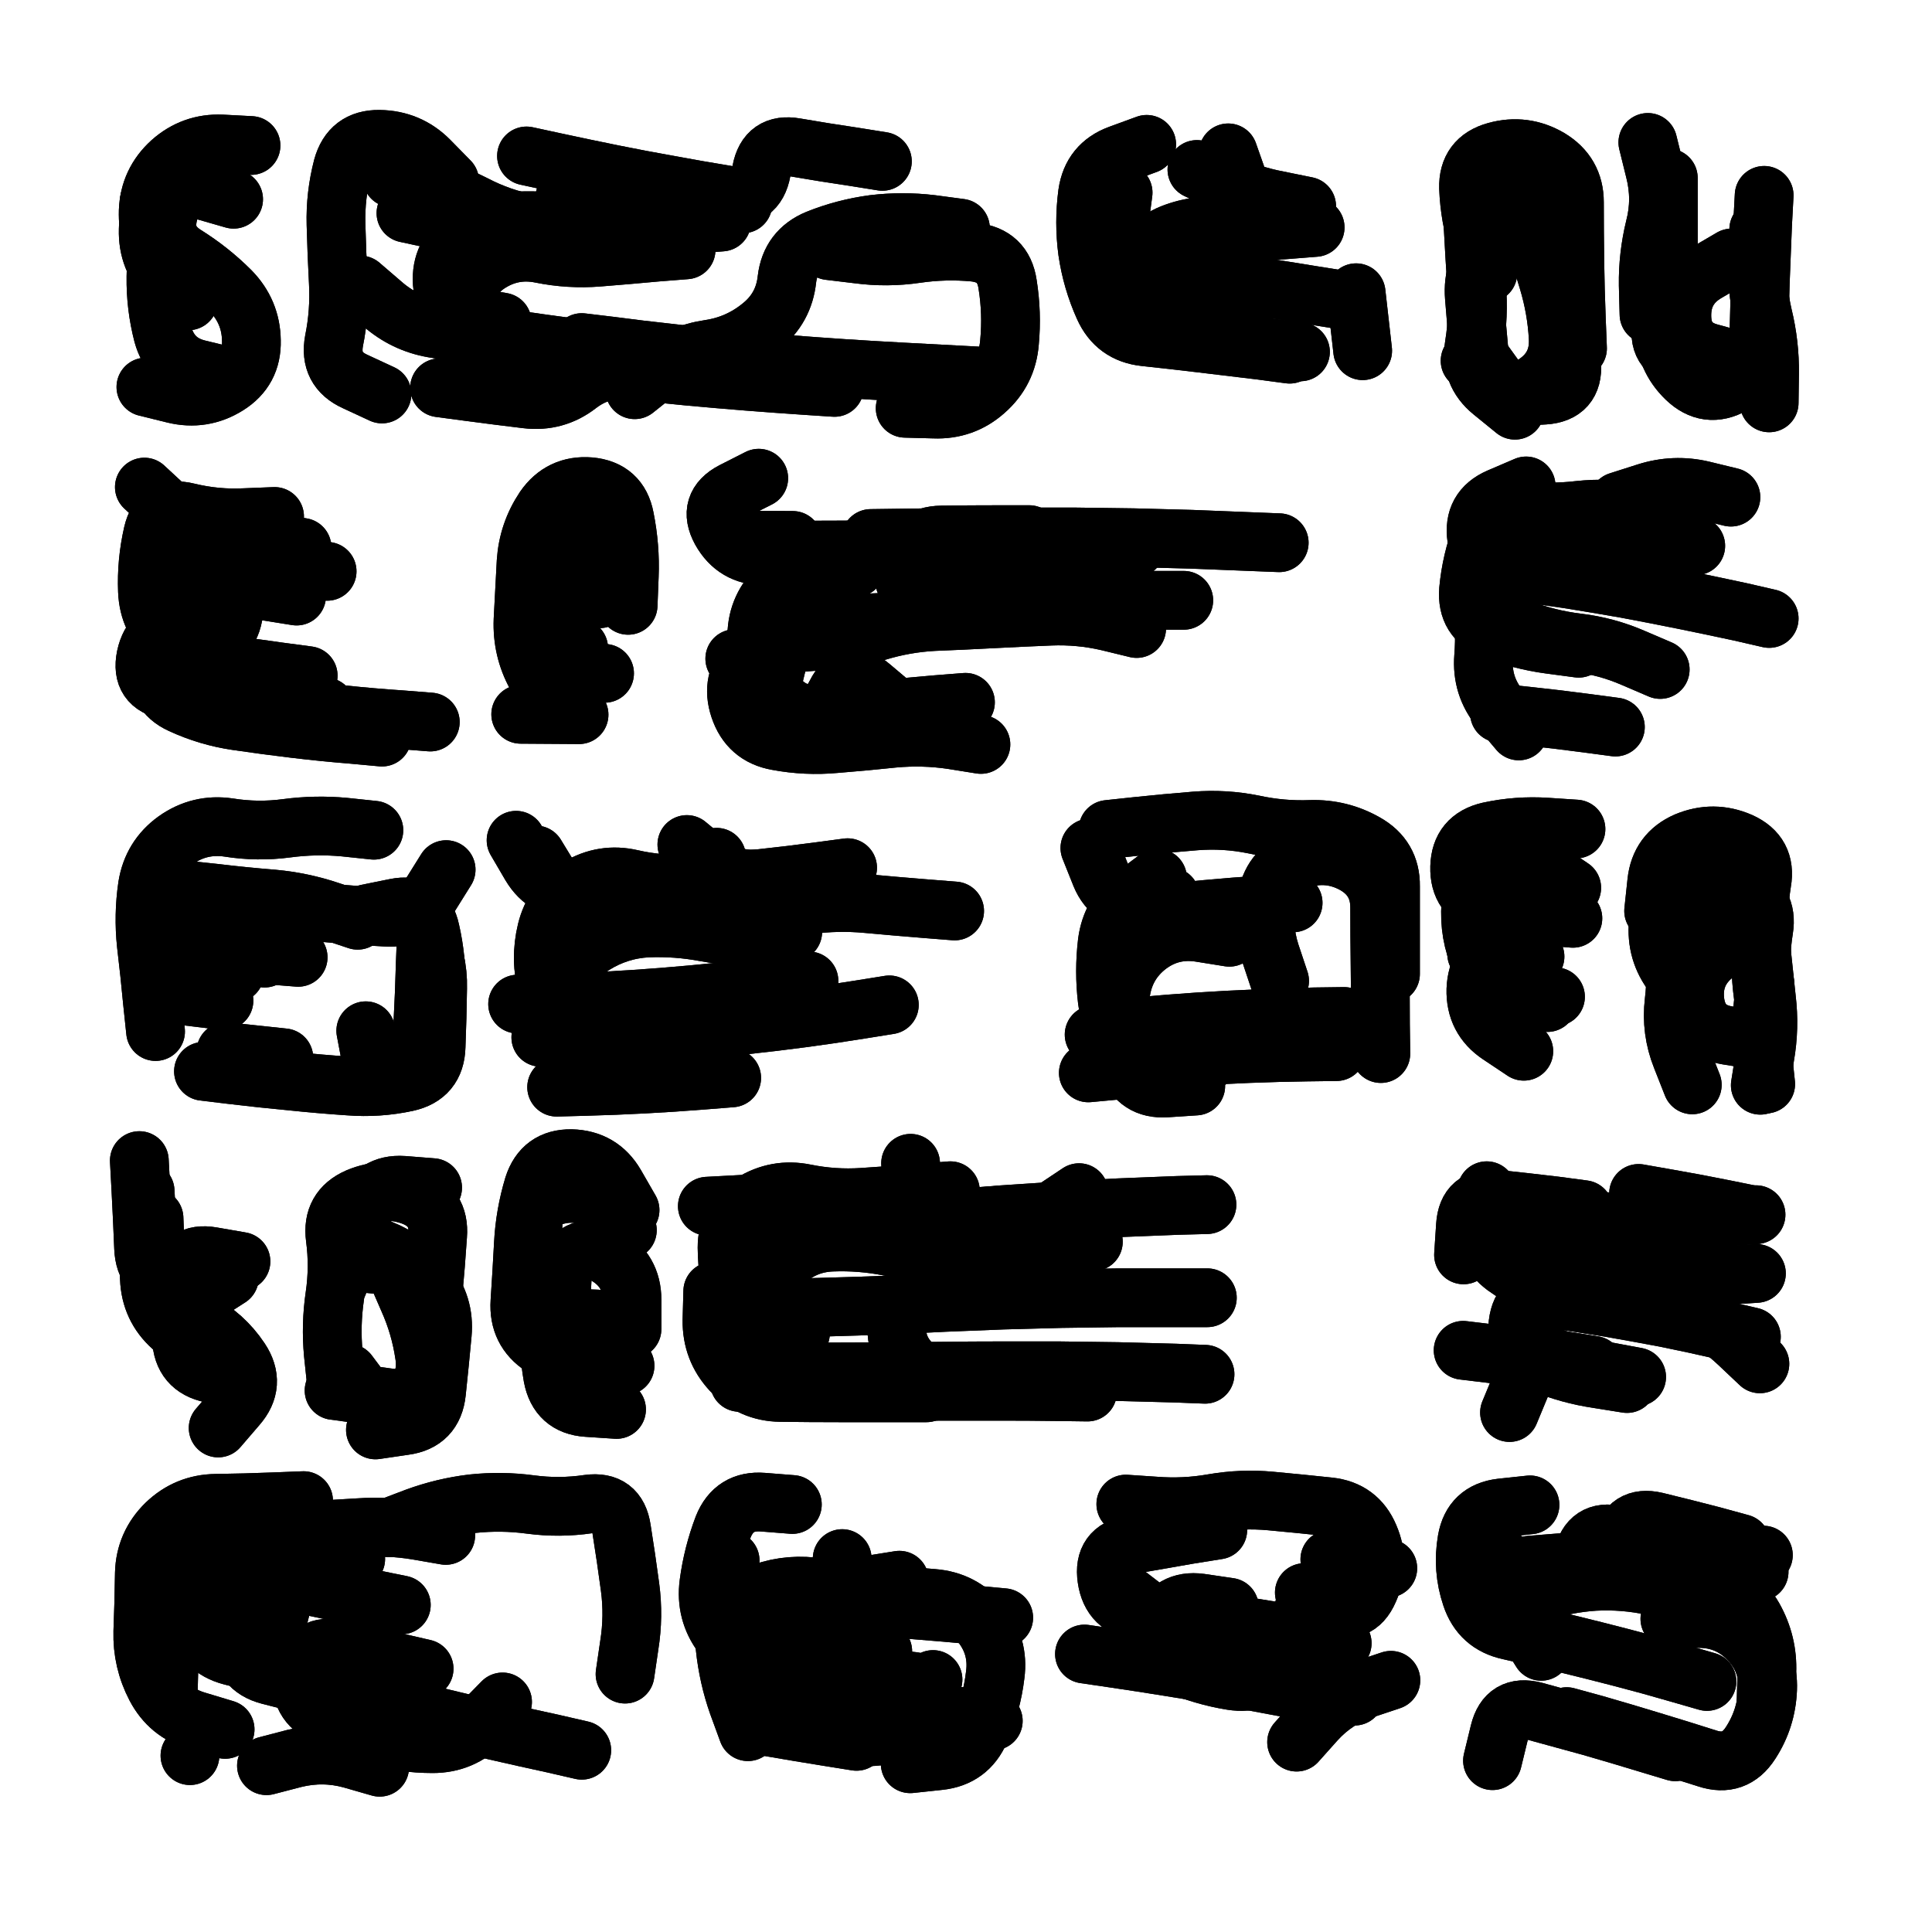
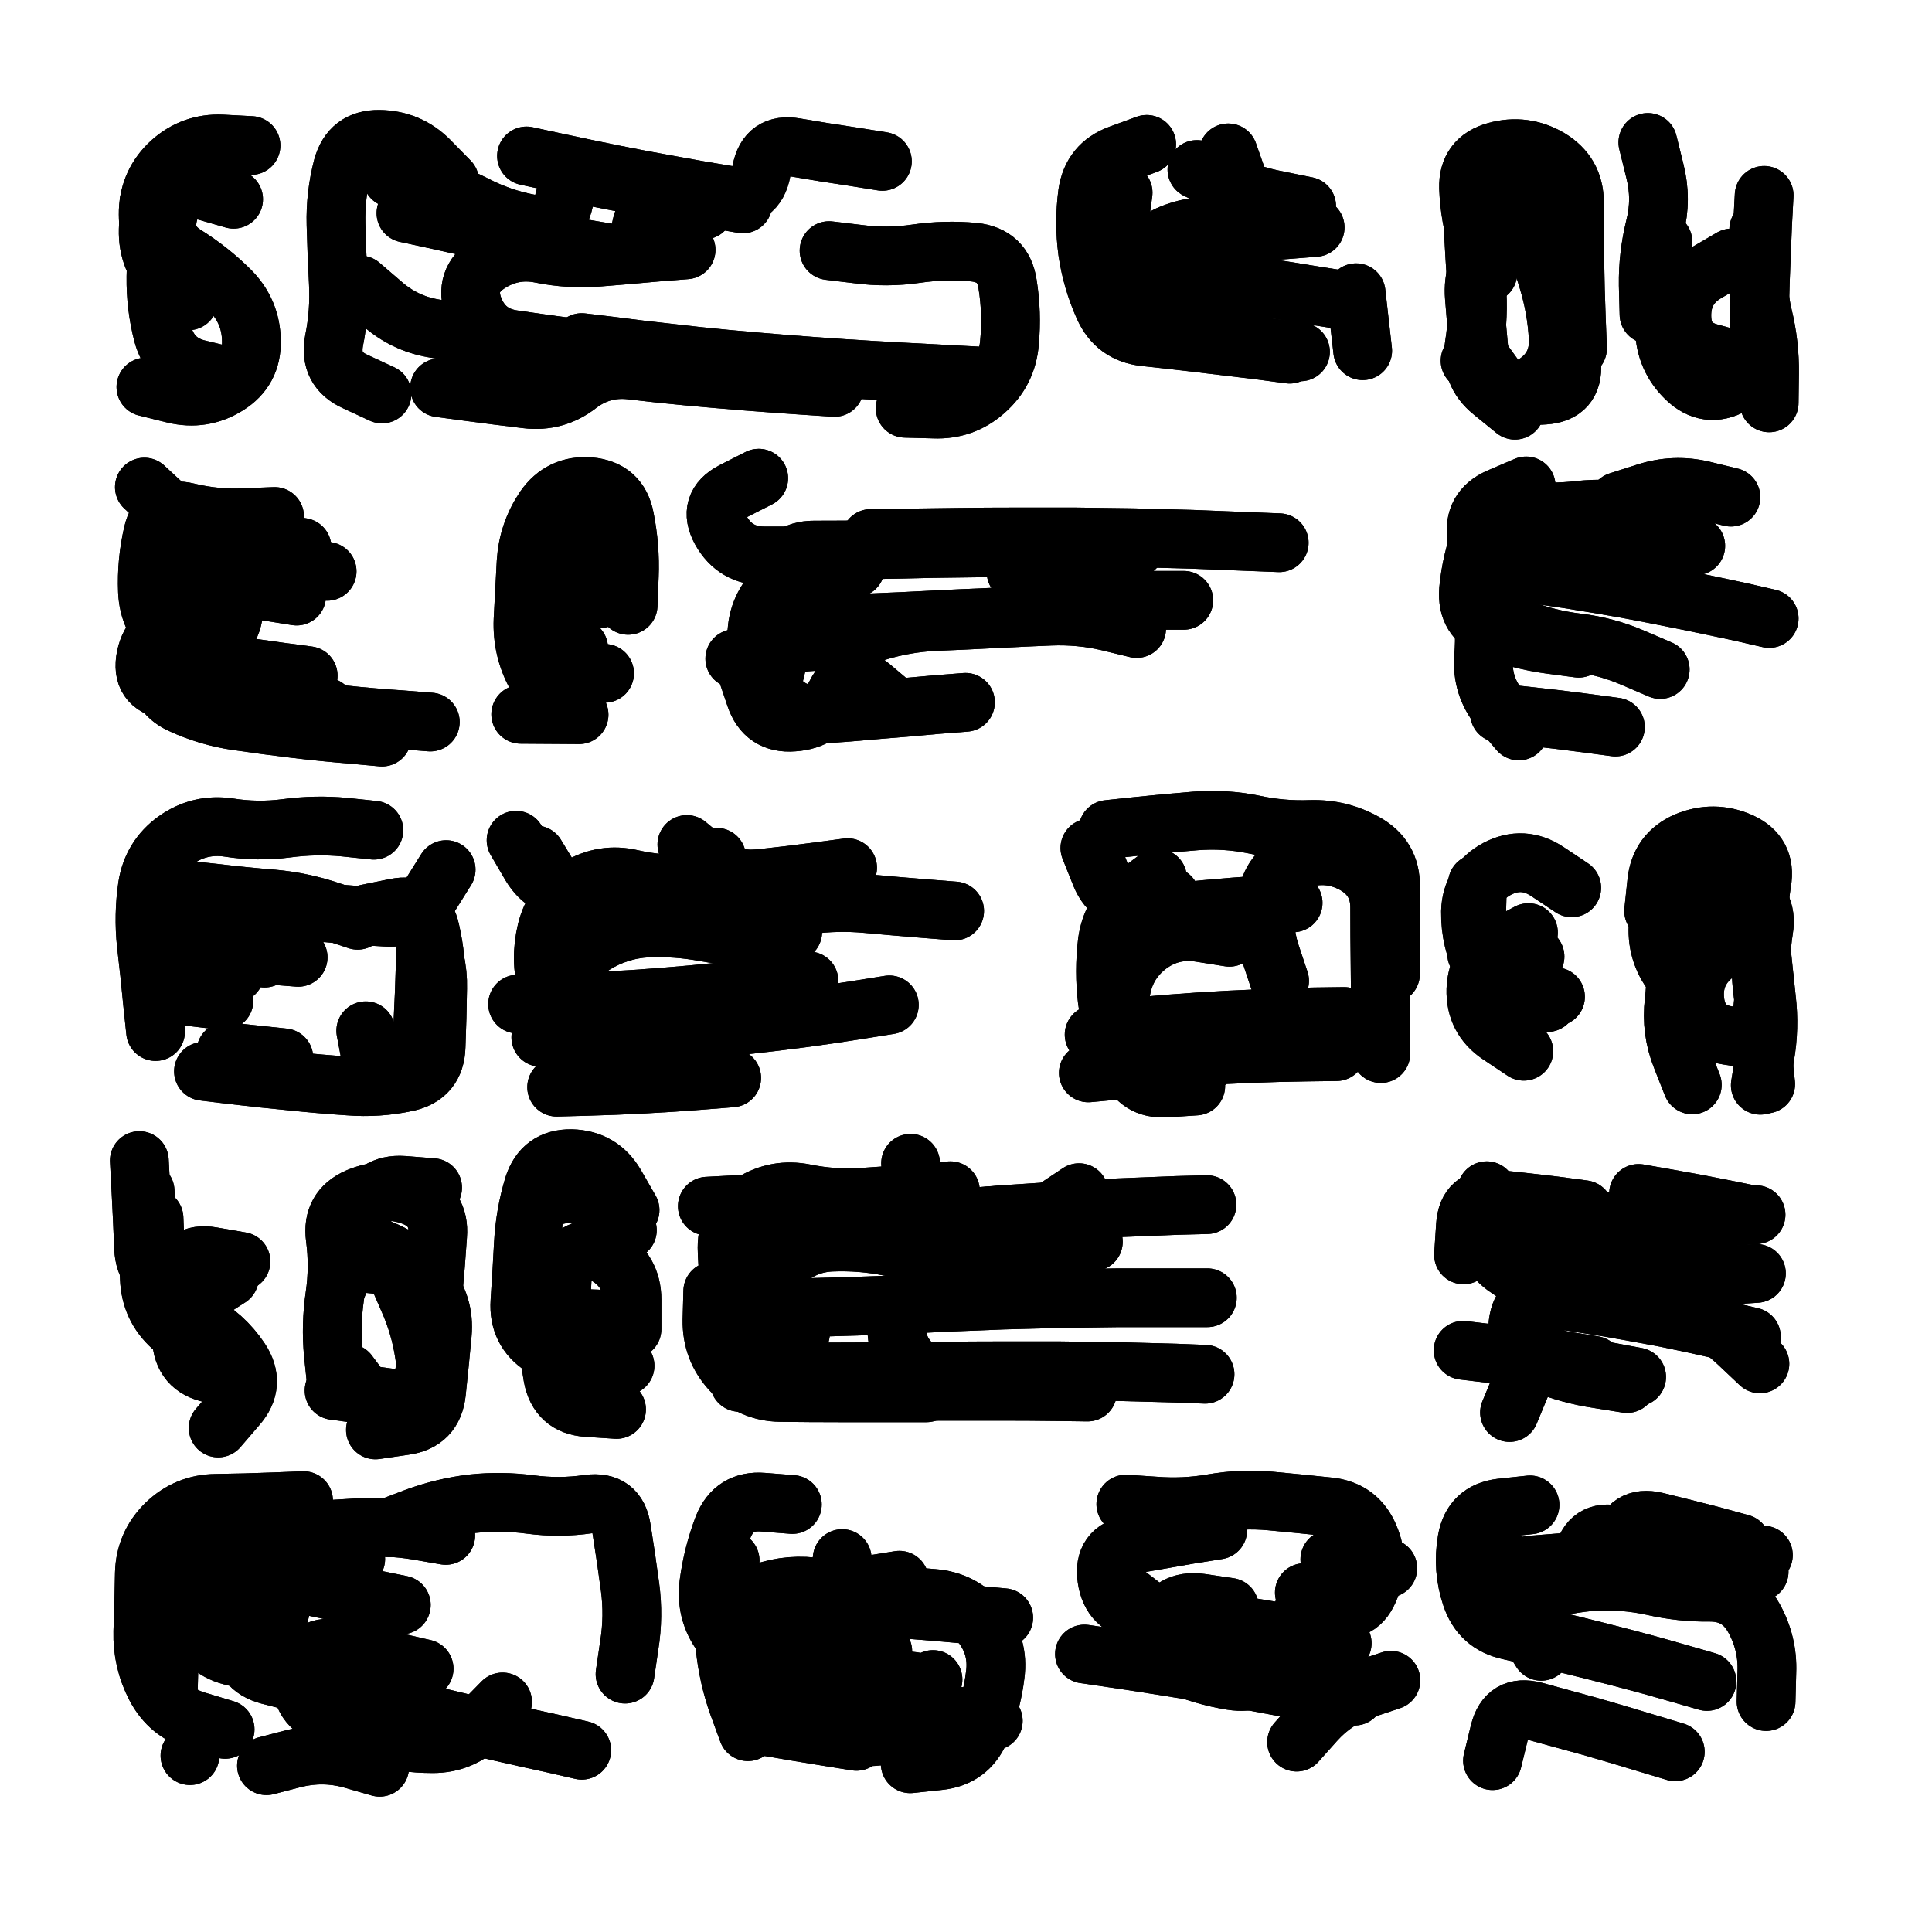
<svg xmlns="http://www.w3.org/2000/svg" viewBox="0 0 5000 5000">
  <title>Infinite Scribble #4697</title>
  <defs>
    <filter id="piece_4697_255_255_filter" x="-100" y="-100" width="5200" height="5200" filterUnits="userSpaceOnUse">
      <feTurbulence result="lineShape_distorted_turbulence" type="turbulence" baseFrequency="32894e-6" numOctaves="3" />
      <feGaussianBlur in="lineShape_distorted_turbulence" result="lineShape_distorted_turbulence_smoothed" stdDeviation="9120e-3" />
      <feDisplacementMap in="SourceGraphic" in2="lineShape_distorted_turbulence_smoothed" result="lineShape_distorted_results_shifted" scale="12160e-2" xChannelSelector="R" yChannelSelector="G" />
      <feOffset in="lineShape_distorted_results_shifted" result="lineShape_distorted" dx="-3040e-2" dy="-3040e-2" />
      <feGaussianBlur in="lineShape_distorted" result="lineShape_1" stdDeviation="7600e-3" />
      <feColorMatrix in="lineShape_1" result="lineShape" type="matrix" values="1 0 0 0 0  0 1 0 0 0  0 0 1 0 0  0 0 0 9120e-3 -4560e-3" />
      <feGaussianBlur in="lineShape" result="shrank_blurred" stdDeviation="10066e-3" />
      <feColorMatrix in="shrank_blurred" result="shrank" type="matrix" values="1 0 0 0 0 0 1 0 0 0 0 0 1 0 0 0 0 0 8319e-3 -5052e-3" />
      <feColorMatrix in="lineShape" result="border_filled" type="matrix" values="0.5 0 0 0 -0.15  0 0.5 0 0 -0.15  0 0 0.5 0 -0.15  0 0 0 1 0" />
      <feComposite in="border_filled" in2="shrank" result="border" operator="out" />
      <feColorMatrix in="lineShape" result="adjustedColor" type="matrix" values="0.95 0 0 0 -0.05  0 0.95 0 0 -0.05  0 0 0.95 0 -0.05  0 0 0 1 0" />
      <feMorphology in="lineShape" result="frost1_shrink" operator="erode" radius="15200e-3" />
      <feColorMatrix in="frost1_shrink" result="frost1" type="matrix" values="2 0 0 0 0.05  0 2 0 0 0.05  0 0 2 0 0.05  0 0 0 0.5 0" />
      <feMorphology in="lineShape" result="frost2_shrink" operator="erode" radius="45600e-3" />
      <feColorMatrix in="frost2_shrink" result="frost2" type="matrix" values="2 0 0 0 0.35  0 2 0 0 0.35  0 0 2 0 0.35  0 0 0 0.5 0" />
      <feMerge result="shapes_linestyle_colors">
        <feMergeNode in="frost1" />
        <feMergeNode in="frost2" />
      </feMerge>
      <feTurbulence result="shapes_linestyle_linestyle_turbulence" type="turbulence" baseFrequency="197e-3" numOctaves="2" />
      <feDisplacementMap in="shapes_linestyle_colors" in2="shapes_linestyle_linestyle_turbulence" result="frost" scale="-101333e-3" xChannelSelector="R" yChannelSelector="G" />
      <feMerge result="shapes_linestyle">
        <feMergeNode in="adjustedColor" />
        <feMergeNode in="frost" />
      </feMerge>
      <feComposite in="shapes_linestyle" in2="shrank" result="shapes_linestyle_cropped" operator="atop" />
      <feComposite in="border" in2="shapes_linestyle_cropped" result="shapes" operator="over" />
    </filter>
    <filter id="piece_4697_255_255_shadow" x="-100" y="-100" width="5200" height="5200" filterUnits="userSpaceOnUse">
      <feColorMatrix in="SourceGraphic" result="result_blackened" type="matrix" values="0 0 0 0 0  0 0 0 0 0  0 0 0 0 0  0 0 0 0.8 0" />
      <feGaussianBlur in="result_blackened" result="result_blurred" stdDeviation="45600e-3" />
      <feComposite in="SourceGraphic" in2="result_blurred" result="result" operator="over" />
    </filter>
    <filter id="piece_4697_255_255_overall" x="-100" y="-100" width="5200" height="5200" filterUnits="userSpaceOnUse">
      <feTurbulence result="background_back_bumps" type="fractalNoise" baseFrequency="28e-3" numOctaves="3" />
      <feDiffuseLighting in="background_back_bumps" result="background_back" surfaceScale="1" diffuseConstant="2" lighting-color="#555">
        <feDistantLight azimuth="225" elevation="20" />
      </feDiffuseLighting>
      <feColorMatrix in="background_back" result="background_backdarkened" type="matrix" values="0.4 0 0 0 0  0 0.4 0 0 0  0 0 0.4 0 0  0 0 0 1 0" />
      <feMorphology in="SourceGraphic" result="background_glow_1_thicken" operator="dilate" radius="17600e-3" />
      <feColorMatrix in="background_glow_1_thicken" result="background_glow_1_thicken_colored" type="matrix" values="0 0 0 0 0  0 0 0 0 0  0 0 0 0 0  0 0 0 1 0" />
      <feGaussianBlur in="background_glow_1_thicken_colored" result="background_glow_1" stdDeviation="52800e-3" />
      <feMorphology in="SourceGraphic" result="background_glow_2_thicken" operator="dilate" radius="176000e-3" />
      <feColorMatrix in="background_glow_2_thicken" result="background_glow_2_thicken_colored" type="matrix" values="1.3 0 0 0 0  0 1.3 0 0 0  0 0 1.3 0 0  0 0 0 0.2 0" />
      <feGaussianBlur in="background_glow_2_thicken_colored" result="background_glow_2" stdDeviation="880000e-3" />
      <feComposite in="background_glow_1" in2="background_glow_2" result="background_glow" operator="over" />
      <feBlend in="background_glow" in2="background_backdarkened" result="background" mode="normal" />
    </filter>
    <clipPath id="piece_4697_255_255_clip">
      <rect x="0" y="0" width="5000" height="5000" />
    </clipPath>
    <g id="layer_5" filter="url(#piece_4697_255_255_filter)" stroke-width="152" stroke-linecap="round" fill="none">
      <path d="M 486 784 Q 486 784 449 718 Q 412 652 414 576 Q 417 501 473 450 Q 529 400 604 403 L 680 407" stroke="hsl(46,100%,57%)" />
      <path d="M 2314 448 Q 2314 448 2239 436 Q 2164 425 2089 412 Q 2015 399 2001 473 Q 1987 548 1912 535 Q 1838 523 1763 509 Q 1689 496 1615 481 Q 1541 466 1467 450 L 1393 434 M 2591 1005 Q 2591 1005 2515 1001 Q 2440 997 2364 993 Q 2289 989 2213 984 Q 2138 979 2062 973 Q 1987 967 1911 960 Q 1836 953 1761 944 Q 1686 936 1611 926 L 1536 917 M 1019 1050 Q 1019 1050 950 1018 Q 881 987 895 912 Q 910 838 906 762 Q 902 687 900 611 Q 898 536 917 463 Q 937 390 1012 391 Q 1088 392 1141 445 L 1194 499" stroke="hsl(27,100%,61%)" />
      <path d="M 3368 947 Q 3368 947 3293 937 Q 3218 928 3143 919 Q 3068 910 2993 902 Q 2918 894 2887 825 Q 2856 756 2845 681 Q 2835 606 2845 531 Q 2856 456 2927 430 L 2998 404 M 3408 598 Q 3408 598 3333 583 Q 3259 569 3234 497 L 3209 426" stroke="hsl(5,100%,58%)" />
      <path d="M 3881 737 Q 3881 737 3857 665 Q 3834 593 3831 517 Q 3829 442 3902 422 Q 3975 402 4040 440 Q 4105 479 4105 554 Q 4105 630 4106 705 Q 4107 781 4110 856 L 4113 932" stroke="hsl(339,100%,57%)" />
      <path d="M 4298 844 Q 4298 844 4296 768 Q 4295 693 4313 619 Q 4332 546 4313 472 L 4295 399" stroke="hsl(317,100%,58%)" />
      <path d="M 812 1447 Q 812 1447 737 1434 Q 663 1422 589 1407 Q 515 1393 459 1342 L 404 1291 M 1144 1899 Q 1144 1899 1068 1893 Q 993 1888 917 1880 Q 842 1873 767 1863 Q 692 1854 617 1842 Q 542 1831 467 1817 Q 393 1804 408 1730 Q 424 1656 499 1652 L 575 1649" stroke="hsl(36,100%,57%)" />
      <path d="M 1453 1844 Q 1453 1844 1417 1777 Q 1381 1711 1384 1635 Q 1388 1560 1392 1484 Q 1397 1409 1439 1346 Q 1482 1284 1557 1290 Q 1633 1297 1647 1371 Q 1662 1446 1659 1521 L 1656 1597" stroke="hsl(25,100%,59%)" />
      <path d="M 3341 1435 Q 3341 1435 3265 1432 Q 3190 1429 3114 1426 Q 3039 1424 2963 1422 Q 2888 1421 2812 1420 Q 2737 1420 2661 1420 Q 2586 1420 2510 1421 Q 2435 1422 2359 1423 L 2284 1424 M 2084 1469 Q 2084 1469 2008 1469 Q 1933 1469 1896 1403 Q 1860 1337 1927 1302 L 1994 1268 M 1932 1735 Q 1932 1735 2004 1713 Q 2077 1692 2152 1690 Q 2228 1688 2300 1665 Q 2372 1643 2447 1639 Q 2523 1636 2598 1632 Q 2674 1628 2749 1625 Q 2825 1622 2898 1639 L 2972 1657" stroke="hsl(6,100%,60%)" />
      <path d="M 4609 1631 Q 4609 1631 4535 1614 Q 4461 1598 4387 1583 Q 4313 1568 4238 1554 Q 4164 1541 4089 1529 Q 4014 1518 3939 1508 Q 3864 1498 3852 1423 Q 3841 1348 3910 1318 L 3980 1288 M 4510 1317 Q 4510 1317 4436 1299 Q 4363 1282 4291 1305 L 4219 1328" stroke="hsl(310,100%,60%)" />
      <path d="M 433 2700 Q 433 2700 425 2624 Q 418 2549 409 2474 Q 401 2399 412 2324 Q 424 2249 485 2205 Q 547 2161 622 2172 Q 697 2184 772 2174 Q 847 2164 922 2171 L 998 2179 M 715 2510 Q 715 2510 759 2448 Q 803 2387 878 2393 Q 954 2400 1029 2404 Q 1105 2409 1145 2345 L 1185 2281" stroke="hsl(30,100%,57%)" />
      <path d="M 2124 2569 Q 2124 2569 2049 2579 Q 1974 2589 1898 2597 Q 1823 2605 1747 2611 Q 1672 2617 1596 2621 Q 1521 2625 1445 2627 L 1370 2629 M 1594 2330 Q 1594 2330 1518 2332 Q 1443 2335 1404 2270 L 1366 2205 M 2224 2276 Q 2224 2276 2149 2286 Q 2074 2296 1999 2304 Q 1924 2313 1866 2264 L 1808 2216 M 1924 2820 Q 1924 2820 1848 2826 Q 1773 2832 1697 2836 Q 1622 2840 1546 2842 L 1471 2844" stroke="hsl(12,100%,57%)" />
      <path d="M 3149 2783 Q 3149 2783 3073 2788 Q 2998 2793 2922 2800 L 2847 2807 M 2898 2177 Q 2898 2177 2973 2169 Q 3049 2161 3124 2155 Q 3200 2149 3274 2164 Q 3348 2180 3423 2177 Q 3499 2175 3564 2212 Q 3630 2249 3629 2324 Q 3629 2400 3629 2475 L 3629 2551" stroke="hsl(339,100%,59%)" />
-       <path d="M 4101 2407 Q 4101 2407 4025 2401 Q 3950 2396 3878 2373 Q 3806 2350 3808 2274 Q 3810 2199 3884 2182 Q 3958 2166 4033 2171 L 4109 2176" stroke="hsl(305,100%,63%)" />
      <path d="M 4310 2388 Q 4310 2388 4318 2313 Q 4326 2238 4395 2208 Q 4465 2179 4534 2209 Q 4603 2240 4590 2314 Q 4578 2389 4586 2464 Q 4594 2540 4602 2615 Q 4611 2690 4598 2764 L 4586 2839" stroke="hsl(289,100%,64%)" />
      <path d="M 553 3365 Q 553 3365 479 3350 Q 405 3336 402 3260 Q 399 3185 395 3109 L 391 3034" stroke="hsl(29,100%,54%)" />
      <path d="M 1150 3104 Q 1150 3104 1074 3098 Q 999 3093 972 3164 Q 946 3235 1016 3263 Q 1086 3291 1134 3349 Q 1182 3408 1175 3483 Q 1168 3559 1160 3634 Q 1152 3710 1077 3720 L 1002 3731" stroke="hsl(21,100%,55%)" />
      <path d="M 1648 3565 Q 1648 3565 1572 3561 Q 1497 3558 1434 3516 Q 1371 3475 1376 3399 Q 1381 3324 1385 3248 Q 1389 3173 1411 3100 Q 1434 3028 1509 3029 Q 1585 3031 1623 3096 L 1661 3162" stroke="hsl(13,100%,55%)" />
      <path d="M 2163 3134 Q 2163 3134 2087 3139 Q 2012 3144 1936 3148 L 1861 3152 M 3155 3389 Q 3155 3389 3079 3389 Q 3004 3389 2928 3389 Q 2853 3390 2777 3391 Q 2702 3393 2626 3395 Q 2551 3398 2475 3401 Q 2400 3405 2324 3408 Q 2249 3411 2173 3413 L 2098 3415 M 2428 3635 Q 2428 3635 2352 3635 Q 2277 3635 2201 3635 Q 2126 3635 2050 3634 Q 1975 3633 1923 3578 Q 1872 3523 1873 3447 L 1875 3372 M 3154 3148 Q 3154 3148 3078 3150 Q 3003 3153 2927 3156 Q 2852 3160 2776 3164 Q 2701 3169 2625 3174 Q 2550 3180 2474 3186 Q 2399 3192 2393 3116 L 2387 3041" stroke="hsl(345,100%,56%)" />
      <path d="M 4266 3594 Q 4266 3594 4191 3580 Q 4117 3567 4042 3555 Q 3967 3544 3892 3534 L 3817 3525 M 4129 3161 Q 4129 3161 4054 3151 Q 3979 3142 3903 3134 Q 3828 3127 3823 3202 L 3818 3278 M 4585 3560 Q 4585 3560 4530 3508 Q 4475 3456 4407 3422 Q 4340 3388 4265 3374 L 4191 3361" stroke="hsl(285,100%,63%)" />
      <path d="M 613 4506 Q 613 4506 540 4484 Q 468 4463 433 4396 Q 398 4329 400 4253 Q 403 4178 404 4102 Q 406 4027 460 3974 Q 514 3922 589 3921 Q 665 3920 740 3917 L 816 3914 M 1036 3984 Q 1036 3984 1107 3957 Q 1178 3931 1253 3922 Q 1328 3914 1403 3924 Q 1478 3934 1553 3923 Q 1628 3913 1639 3988 Q 1651 4063 1661 4138 Q 1671 4213 1659 4288 L 1648 4363" stroke="hsl(15,100%,53%)" />
      <path d="M 2395 4382 Q 2395 4382 2320 4373 Q 2245 4364 2170 4354 Q 2095 4345 2020 4334 Q 1945 4324 1900 4263 Q 1855 4203 1865 4128 Q 1875 4053 1902 3982 Q 1930 3912 2005 3918 L 2081 3924 M 2386 4595 Q 2386 4595 2461 4587 Q 2537 4579 2567 4509 Q 2597 4440 2606 4365 Q 2616 4290 2568 4231 Q 2521 4173 2445 4167 Q 2370 4161 2294 4154 L 2219 4148" stroke="hsl(348,100%,54%)" />
      <path d="M 3433 4413 Q 3433 4413 3359 4398 Q 3285 4384 3210 4370 Q 3136 4357 3061 4345 Q 2987 4333 2912 4322 L 2837 4311 M 2944 3923 Q 2944 3923 3019 3928 Q 3095 3934 3169 3921 Q 3244 3908 3319 3915 Q 3395 3922 3470 3930 Q 3545 3938 3574 4007 Q 3604 4077 3573 4146 Q 3543 4215 3474 4183 L 3406 4152" stroke="hsl(302,100%,60%)" />
      <path d="M 4448 4382 Q 4448 4382 4375 4361 Q 4303 4340 4230 4321 Q 4157 4302 4083 4284 Q 4010 4267 3936 4250 Q 3862 4234 3838 4162 Q 3814 4091 3827 4016 Q 3840 3942 3915 3933 L 3990 3925 M 4536 4025 Q 4536 4025 4463 4005 Q 4390 3986 4316 3968 Q 4243 3951 4227 4025 L 4212 4099" stroke="hsl(276,100%,62%)" />
    </g>
    <g id="layer_4" filter="url(#piece_4697_255_255_filter)" stroke-width="152" stroke-linecap="round" fill="none">
      <path d="M 635 546 Q 635 546 562 525 Q 490 505 468 577 Q 446 650 510 690 Q 574 730 627 783 Q 680 837 681 912 Q 683 988 619 1028 Q 555 1068 481 1050 L 408 1032" stroke="hsl(33,100%,62%)" />
      <path d="M 1978 986 Q 1978 986 1902 979 Q 1827 972 1751 964 Q 1676 956 1601 946 Q 1526 937 1451 926 Q 1376 916 1301 904 Q 1226 893 1151 880 Q 1077 867 1020 817 L 963 768 M 1953 558 Q 1953 558 1878 545 Q 1804 533 1729 519 Q 1655 506 1581 491 Q 1507 476 1490 550 Q 1474 624 1400 609 Q 1326 595 1259 560 Q 1192 526 1118 508 L 1045 491" stroke="hsl(14,100%,63%)" />
      <path d="M 3262 813 Q 3262 813 3187 802 Q 3112 792 3037 782 Q 2962 772 2915 712 Q 2869 653 2879 578 L 2889 503 M 3412 564 Q 3412 564 3338 549 Q 3264 535 3196 502 L 3128 469" stroke="hsl(333,100%,61%)" />
      <path d="M 3835 532 Q 3835 532 3907 510 Q 3980 489 4033 542 Q 4087 595 4088 670 Q 4089 746 4091 821 Q 4094 897 4098 972 Q 4103 1048 4027 1053 Q 3952 1059 3893 1011 L 3835 964" stroke="hsl(300,100%,64%)" />
-       <path d="M 4462 978 Q 4462 978 4388 959 Q 4315 940 4332 866 Q 4349 793 4348 717 Q 4348 642 4348 566 L 4348 491" stroke="hsl(286,100%,64%)" />
      <path d="M 828 1779 Q 828 1779 753 1769 Q 678 1759 603 1747 Q 529 1735 472 1685 Q 415 1636 412 1560 Q 409 1485 426 1411 Q 443 1338 516 1356 Q 590 1374 665 1370 L 741 1367" stroke="hsl(24,100%,61%)" />
      <path d="M 1529 1880 L 1378 1879 M 1412 1450 Q 1412 1450 1469 1400 Q 1526 1351 1588 1393 Q 1651 1435 1647 1510 L 1644 1586" stroke="hsl(12,100%,61%)" />
-       <path d="M 2082 1429 L 1931 1428 M 2569 1957 Q 2569 1957 2494 1945 Q 2419 1934 2343 1941 Q 2268 1949 2192 1955 Q 2117 1962 2042 1948 Q 1968 1935 1944 1863 Q 1920 1792 1971 1737 Q 2023 1682 2098 1680 L 2174 1679 M 2694 1414 Q 2694 1414 2618 1414 Q 2543 1414 2467 1415 Q 2392 1416 2373 1489 Q 2355 1563 2428 1580 Q 2502 1597 2577 1593 Q 2653 1590 2727 1607 Q 2801 1624 2836 1557 L 2872 1491" stroke="hsl(339,100%,63%)" />
      <path d="M 4116 1708 Q 4116 1708 4041 1698 Q 3966 1688 3895 1660 Q 3825 1633 3831 1557 Q 3838 1482 3865 1411 Q 3892 1341 3967 1350 Q 4042 1360 4117 1351 Q 4192 1343 4266 1356 L 4341 1369" stroke="hsl(283,100%,65%)" />
      <path d="M 610 2620 L 460 2602 M 956 2412 Q 956 2412 884 2388 Q 813 2364 737 2357 Q 662 2351 587 2342 L 512 2334" stroke="hsl(18,100%,59%)" />
      <path d="M 2332 2631 Q 2332 2631 2257 2643 Q 2183 2655 2108 2665 Q 2033 2675 1958 2683 Q 1883 2691 1807 2697 Q 1732 2703 1656 2707 Q 1581 2711 1505 2713 L 1430 2715 M 1647 2365 Q 1647 2365 1571 2368 Q 1496 2372 1456 2307 L 1417 2243 M 2501 2388 Q 2501 2388 2425 2382 Q 2350 2376 2274 2369 Q 2199 2362 2124 2372 Q 2049 2383 1974 2391 Q 1899 2400 1892 2324 L 1885 2249" stroke="hsl(357,100%,60%)" />
      <path d="M 3013 2693 L 2862 2708 M 3059 2351 Q 3059 2351 2983 2358 Q 2908 2365 2879 2295 L 2851 2225 M 3342 2569 Q 3342 2569 3318 2497 Q 3295 2425 3310 2351 Q 3325 2277 3397 2254 Q 3469 2231 3535 2267 Q 3601 2304 3601 2379 Q 3601 2455 3602 2530 Q 3603 2606 3603 2681 L 3604 2757" stroke="hsl(298,100%,66%)" />
      <path d="M 4056 2610 Q 4056 2610 3980 2605 Q 3905 2600 3870 2533 Q 3835 2466 3836 2390 Q 3838 2315 3905 2279 Q 3972 2244 4035 2286 L 4098 2328" stroke="hsl(279,100%,68%)" />
      <path d="M 4408 2613 Q 4408 2613 4361 2553 Q 4315 2494 4322 2418 Q 4330 2343 4375 2282 Q 4420 2222 4495 2232 L 4570 2243" stroke="hsl(266,100%,68%)" />
      <path d="M 532 3516 Q 532 3516 476 3465 Q 420 3415 417 3339 Q 414 3264 410 3188 L 406 3113" stroke="hsl(15,100%,57%)" />
      <path d="M 901 3610 Q 901 3610 893 3534 Q 886 3459 897 3384 Q 908 3309 898 3234 Q 888 3159 957 3129 Q 1027 3100 1098 3126 Q 1169 3153 1163 3228 Q 1158 3304 1151 3379 L 1145 3455" stroke="hsl(7,100%,57%)" />
      <path d="M 1575 3444 Q 1575 3444 1499 3441 Q 1424 3439 1408 3365 Q 1393 3291 1396 3215 Q 1400 3140 1474 3123 Q 1548 3106 1601 3160 L 1654 3214" stroke="hsl(0,100%,58%)" />
      <path d="M 2102 3481 Q 2102 3481 2026 3481 Q 1951 3481 1932 3408 Q 1913 3335 1912 3259 Q 1912 3184 1976 3144 Q 2040 3104 2114 3119 Q 2188 3134 2263 3129 Q 2339 3124 2414 3118 L 2490 3112 M 2597 3614 Q 2597 3614 2521 3614 Q 2446 3615 2392 3562 Q 2338 3510 2356 3436 Q 2374 3363 2448 3379 Q 2522 3395 2594 3372 Q 2666 3349 2682 3275 Q 2698 3201 2760 3159 L 2823 3117" stroke="hsl(302,100%,63%)" />
      <path d="M 4433 3428 Q 4433 3428 4359 3413 Q 4285 3399 4210 3386 Q 4136 3374 4061 3363 Q 3986 3353 3925 3308 Q 3865 3263 3871 3187 L 3878 3112 M 4568 3175 Q 4568 3175 4494 3160 Q 4420 3145 4345 3132 L 4271 3119" stroke="hsl(264,100%,67%)" />
      <path d="M 466 4405 Q 466 4405 468 4329 Q 471 4254 472 4178 Q 474 4103 528 4050 Q 582 3997 657 3996 Q 733 3995 808 3992 Q 884 3989 959 3984 Q 1035 3979 1109 3991 L 1184 4004 M 1128 4349 Q 1128 4349 1054 4332 Q 980 4316 906 4299 Q 833 4282 815 4355 Q 798 4429 863 4466 Q 929 4504 1002 4523 Q 1075 4543 1150 4543 Q 1226 4543 1278 4489 L 1331 4435" stroke="hsl(2,100%,55%)" />
      <path d="M 2628 4217 Q 2628 4217 2552 4210 Q 2477 4203 2401 4197 Q 2326 4191 2250 4184 Q 2175 4177 2099 4169 Q 2024 4162 1949 4153 L 1874 4145 M 2000 4437 Q 2000 4437 2075 4429 Q 2151 4422 2226 4433 Q 2301 4444 2376 4454 Q 2451 4465 2526 4474 L 2601 4484" stroke="hsl(307,100%,60%)" />
      <path d="M 3504 4283 Q 3504 4283 3429 4269 Q 3355 4256 3280 4244 Q 3206 4232 3131 4221 Q 3056 4210 2981 4200 Q 2906 4191 2895 4116 Q 2884 4041 2958 4028 Q 3033 4015 3107 4002 L 3182 3990" stroke="hsl(277,100%,63%)" />
      <path d="M 4583 4098 Q 4583 4098 4510 4077 Q 4437 4057 4363 4038 Q 4290 4020 4216 4003 Q 4142 3987 4127 4061 Q 4113 4135 4039 4119 Q 3965 4104 3908 4055 L 3851 4006" stroke="hsl(255,100%,65%)" />
    </g>
    <g id="layer_3" filter="url(#piece_4697_255_255_filter)" stroke-width="152" stroke-linecap="round" fill="none">
      <path d="M 518 809 Q 518 809 465 755 Q 412 701 414 625 L 417 550" stroke="hsl(19,100%,65%)" />
      <path d="M 1852 574 Q 1852 574 1777 561 Q 1703 548 1689 622 Q 1675 697 1600 684 Q 1526 672 1451 658 Q 1377 645 1303 630 Q 1229 615 1155 598 L 1081 582 M 2190 1033 Q 2190 1033 2114 1028 Q 2039 1023 1963 1017 Q 1888 1011 1812 1004 Q 1737 997 1662 988 Q 1587 980 1527 1026 Q 1468 1072 1393 1063 Q 1318 1054 1243 1044 L 1168 1034" stroke="hsl(0,100%,67%)" />
      <path d="M 3505 807 Q 3505 807 3430 795 Q 3356 783 3281 771 Q 3206 760 3131 749 Q 3056 738 2986 708 Q 2917 679 2927 604 L 2937 529" stroke="hsl(295,100%,69%)" />
      <path d="M 3951 1092 Q 3951 1092 3892 1044 Q 3834 997 3846 922 Q 3858 847 3852 771 Q 3847 696 3843 620 L 3840 545" stroke="hsl(276,100%,68%)" />
      <path d="M 4596 536 Q 4596 536 4592 611 Q 4589 687 4586 762 Q 4584 838 4582 913 Q 4581 989 4515 1026 Q 4449 1063 4394 1010 Q 4340 958 4338 882 Q 4336 807 4335 731 L 4334 656" stroke="hsl(264,100%,68%)" />
      <path d="M 1019 1938 Q 1019 1938 943 1931 Q 868 1925 793 1916 Q 718 1907 643 1896 Q 568 1885 499 1853 Q 431 1822 446 1748 Q 461 1674 457 1598 Q 453 1523 504 1467 L 555 1412" stroke="hsl(10,100%,63%)" />
      <path d="M 1595 1773 Q 1595 1773 1519 1772 Q 1444 1772 1427 1698 Q 1410 1624 1414 1548 Q 1418 1473 1492 1458 Q 1566 1443 1600 1510 L 1635 1578" stroke="hsl(357,100%,65%)" />
      <path d="M 2968 1449 Q 2968 1449 2892 1448 Q 2817 1448 2741 1448 Q 2666 1448 2590 1448 Q 2515 1449 2439 1450 Q 2364 1452 2288 1453 Q 2213 1454 2137 1454 Q 2062 1454 2042 1527 L 2022 1600 M 2343 1857 Q 2343 1857 2285 1808 Q 2228 1759 2194 1826 Q 2160 1894 2084 1899 Q 2009 1905 1985 1833 L 1961 1762" stroke="hsl(298,100%,71%)" />
      <path d="M 3961 1922 Q 3961 1922 3912 1864 Q 3864 1806 3870 1730 Q 3876 1655 3864 1580 Q 3852 1506 3910 1458 Q 3969 1411 4044 1421 Q 4119 1431 4194 1423 Q 4270 1416 4344 1429 L 4419 1443" stroke="hsl(261,100%,70%)" />
      <path d="M 802 2508 Q 802 2508 726 2502 Q 651 2496 575 2488 Q 500 2480 490 2405 L 481 2330 M 1095 2379 Q 1095 2379 1130 2446 Q 1165 2513 1163 2588 Q 1162 2664 1159 2739 Q 1157 2815 1083 2831 Q 1009 2847 933 2841 Q 858 2836 782 2828 Q 707 2821 632 2812 L 557 2803" stroke="hsl(4,100%,61%)" />
      <path d="M 1468 2659 Q 1468 2659 1447 2586 Q 1427 2513 1445 2439 Q 1463 2366 1527 2327 Q 1592 2288 1665 2305 Q 1739 2322 1814 2317 Q 1890 2313 1965 2307 Q 2041 2301 2116 2312 L 2191 2324 M 2099 2641 Q 2099 2641 2024 2650 Q 1949 2659 1873 2666 Q 1798 2673 1783 2747 L 1769 2822" stroke="hsl(312,100%,66%)" />
      <path d="M 3509 2661 Q 3509 2661 3433 2662 Q 3358 2664 3282 2667 Q 3207 2670 3131 2675 Q 3056 2680 2980 2687 Q 2905 2694 2896 2619 Q 2887 2544 2896 2469 Q 2906 2394 2966 2348 L 3026 2303" stroke="hsl(276,100%,70%)" />
      <path d="M 4035 2625 Q 4035 2625 3959 2620 Q 3884 2616 3867 2542 Q 3851 2468 3852 2392 L 3854 2317" stroke="hsl(258,100%,71%)" />
      <path d="M 4410 2838 Q 4410 2838 4382 2767 Q 4354 2697 4363 2622 Q 4372 2547 4361 2472 Q 4350 2397 4409 2350 Q 4468 2303 4537 2332 Q 4607 2362 4595 2436 Q 4583 2511 4591 2586 L 4600 2661" stroke="hsl(248,100%,71%)" />
      <path d="M 549 3434 Q 549 3434 492 3384 Q 436 3334 432 3258 L 429 3183" stroke="hsl(2,100%,59%)" />
      <path d="M 906 3353 L 926 3203 M 1045 3649 L 895 3629" stroke="hsl(342,100%,60%)" />
      <path d="M 1502 3614 Q 1502 3614 1468 3546 Q 1435 3478 1419 3404 Q 1404 3330 1407 3254 L 1411 3179" stroke="hsl(317,100%,63%)" />
      <path d="M 1944 3608 Q 1944 3608 1946 3532 Q 1948 3457 1948 3381 Q 1948 3306 1984 3239 Q 2021 3173 2095 3189 Q 2169 3205 2244 3201 Q 2320 3197 2395 3192 Q 2471 3187 2546 3181 L 2622 3175 M 2847 3611 Q 2847 3611 2771 3610 Q 2696 3610 2620 3610 Q 2545 3610 2469 3610 Q 2394 3611 2318 3611 L 2243 3612" stroke="hsl(277,100%,67%)" />
      <path d="M 3986 3245 Q 3986 3245 4055 3214 Q 4124 3184 4199 3193 Q 4274 3203 4349 3195 Q 4424 3187 4499 3180 L 4575 3174 M 4144 3571 Q 4144 3571 4069 3559 Q 3995 3547 3966 3616 L 3937 3686" stroke="hsl(244,100%,71%)" />
      <path d="M 996 4408 Q 996 4408 922 4390 Q 849 4372 775 4353 Q 702 4335 629 4316 Q 556 4297 537 4223 Q 518 4150 583 4112 Q 649 4075 724 4073 Q 800 4072 875 4068 L 951 4065 M 522 4574 L 522 4574" stroke="hsl(322,100%,59%)" />
      <path d="M 1966 4512 Q 1966 4512 1940 4441 Q 1915 4370 1907 4294 Q 1900 4219 1910 4144 L 1920 4069 M 2315 4304 Q 2315 4304 2254 4259 Q 2194 4214 2202 4139 L 2210 4064" stroke="hsl(280,100%,64%)" />
      <path d="M 3196 4255 Q 3196 4255 3121 4244 Q 3046 4233 2986 4187 L 2926 4141 M 3622 4089 L 3472 4066 M 3386 4539 Q 3386 4539 3436 4483 Q 3487 4427 3558 4403 L 3630 4379" stroke="hsl(258,100%,67%)" />
      <path d="M 3990 4081 Q 3990 4081 4065 4075 Q 4141 4070 4216 4065 Q 4292 4061 4367 4058 Q 4443 4056 4518 4055 L 4594 4055 M 4366 4564 Q 4366 4564 4293 4542 Q 4221 4520 4148 4499 Q 4075 4479 4002 4459 Q 3929 4440 3911 4513 L 3893 4587" stroke="hsl(235,100%,68%)" />
    </g>
    <g id="layer_2" filter="url(#piece_4697_255_255_filter)" stroke-width="152" stroke-linecap="round" fill="none">
      <path d="M 546 759 L 440 652" stroke="hsl(6,100%,68%)" />
-       <path d="M 1330 864 Q 1330 864 1255 851 Q 1181 839 1175 763 Q 1170 688 1233 647 Q 1297 606 1372 602 Q 1448 599 1522 614 Q 1596 629 1671 623 Q 1747 618 1822 611 L 1898 605 M 1673 1039 Q 1673 1039 1732 992 Q 1791 945 1866 934 Q 1941 923 2000 875 Q 2059 828 2067 753 Q 2076 678 2146 649 Q 2216 621 2291 611 Q 2366 602 2441 611 L 2516 621" stroke="hsl(320,100%,71%)" />
      <path d="M 3396 941 Q 3396 941 3321 931 Q 3246 921 3171 912 Q 3096 903 3035 858 Q 2975 813 2984 738 Q 2993 663 3063 635 Q 3134 607 3208 619 Q 3283 632 3358 625 L 3434 619" stroke="hsl(273,100%,72%)" />
      <path d="M 4016 1052 Q 4016 1052 3941 1039 Q 3867 1026 3859 950 Q 3852 875 3846 799 Q 3840 724 3890 667 Q 3941 611 4007 647 Q 4074 683 4076 758 L 4078 834" stroke="hsl(256,100%,71%)" />
      <path d="M 4582 624 Q 4582 624 4579 699 Q 4576 775 4593 848 Q 4611 922 4610 997 L 4609 1073" stroke="hsl(246,100%,71%)" />
      <path d="M 873 1860 Q 873 1860 798 1851 Q 723 1842 648 1831 Q 573 1820 515 1771 Q 458 1723 454 1647 Q 450 1572 513 1531 Q 577 1491 652 1486 Q 728 1482 802 1495 L 877 1509" stroke="hsl(348,100%,66%)" />
      <path d="M 1582 1580 L 1431 1576" stroke="hsl(312,100%,70%)" />
      <path d="M 2529 1848 Q 2529 1848 2453 1854 Q 2378 1861 2302 1867 Q 2227 1874 2151 1879 Q 2076 1885 2034 1822 Q 1992 1759 1989 1683 Q 1987 1608 2040 1554 Q 2093 1500 2168 1500 L 2244 1500 M 3094 1584 Q 3094 1584 3018 1584 Q 2943 1584 2877 1547 Q 2811 1510 2735 1510 L 2660 1511" stroke="hsl(276,100%,73%)" />
      <path d="M 4363 1555 Q 4363 1555 4288 1541 Q 4214 1527 4139 1514 Q 4065 1502 3990 1491 Q 3915 1481 3906 1556 Q 3897 1631 3967 1658 Q 4038 1685 4113 1694 Q 4188 1703 4257 1733 L 4327 1763" stroke="hsl(242,100%,72%)" />
      <path d="M 638 2549 Q 638 2549 577 2504 Q 516 2459 576 2413 L 636 2367 M 980 2395 Q 980 2395 1054 2380 Q 1128 2365 1144 2439 Q 1161 2513 1159 2588 Q 1158 2664 1155 2739 Q 1153 2815 1079 2831 Q 1005 2847 991 2772 L 977 2698" stroke="hsl(330,100%,65%)" />
      <path d="M 1655 2781 Q 1655 2781 1579 2783 Q 1504 2786 1483 2713 Q 1463 2640 1462 2564 Q 1461 2489 1513 2434 Q 1565 2379 1640 2376 Q 1716 2374 1791 2369 Q 1867 2365 1941 2378 L 2016 2391" stroke="hsl(285,100%,71%)" />
      <path d="M 3125 2841 Q 3125 2841 3049 2846 Q 2974 2851 2948 2780 Q 2922 2709 2913 2634 Q 2905 2559 2915 2484 Q 2925 2409 3000 2400 Q 3075 2391 3150 2384 Q 3226 2377 3301 2372 L 3377 2367" stroke="hsl(255,100%,73%)" />
      <path d="M 4003 2506 L 3852 2499" stroke="hsl(240,100%,76%)" />
      <path d="M 4488 2443 Q 4488 2443 4548 2489 Q 4608 2535 4596 2610 Q 4585 2685 4592 2760 L 4600 2836" stroke="hsl(226,100%,73%)" />
      <path d="M 654 3295 Q 654 3295 579 3282 Q 505 3269 490 3343 Q 476 3417 543 3451 Q 610 3486 652 3549 Q 694 3612 644 3669 L 595 3726" stroke="hsl(322,100%,63%)" />
      <path d="M 1088 3311 L 937 3296" stroke="hsl(300,100%,67%)" />
      <path d="M 1626 3678 Q 1626 3678 1550 3673 Q 1475 3668 1461 3593 Q 1448 3519 1452 3443 Q 1456 3368 1496 3304 Q 1537 3241 1601 3280 Q 1666 3319 1666 3394 L 1666 3470" stroke="hsl(288,100%,68%)" />
      <path d="M 2002 3508 Q 2002 3508 2002 3432 Q 2003 3357 2055 3302 Q 2108 3248 2183 3245 Q 2259 3242 2333 3257 Q 2407 3272 2482 3267 Q 2558 3262 2633 3257 Q 2709 3252 2784 3248 L 2860 3244 M 2845 3633 Q 2845 3633 2769 3632 Q 2694 3631 2618 3631 Q 2543 3631 2467 3631 L 2392 3632" stroke="hsl(258,100%,71%)" />
      <path d="M 4563 3490 Q 4563 3490 4489 3473 Q 4415 3456 4341 3441 Q 4267 3427 4192 3414 Q 4118 3402 4043 3391 Q 3968 3381 3959 3456 Q 3951 3531 4021 3559 Q 4091 3588 4166 3599 L 4241 3611" stroke="hsl(223,100%,71%)" />
      <path d="M 1069 4184 Q 1069 4184 995 4169 Q 921 4154 847 4138 Q 773 4123 756 4197 Q 740 4271 666 4253 L 593 4235 M 1013 4604 Q 1013 4604 940 4583 Q 867 4563 793 4581 L 720 4600" stroke="hsl(291,100%,65%)" />
      <path d="M 2247 4537 Q 2247 4537 2172 4525 Q 2097 4513 2022 4500 Q 1948 4488 1941 4412 Q 1935 4337 1927 4262 Q 1919 4187 1988 4158 Q 2058 4129 2133 4137 Q 2209 4145 2283 4132 L 2358 4120" stroke="hsl(260,100%,68%)" />
      <path d="M 3212 4190 Q 3212 4190 3137 4179 Q 3062 4169 3033 4239 Q 3005 4309 3074 4338 Q 3144 4368 3218 4380 Q 3293 4392 3342 4334 Q 3391 4277 3403 4202 Q 3416 4128 3491 4139 L 3566 4150" stroke="hsl(238,100%,69%)" />
      <path d="M 4019 4304 Q 4019 4304 3979 4240 Q 3939 4176 4010 4152 Q 4082 4128 4157 4123 Q 4233 4119 4307 4135 Q 4381 4152 4456 4151 Q 4532 4151 4569 4217 Q 4606 4283 4603 4358 L 4601 4434" stroke="hsl(213,100%,68%)" />
    </g>
    <g id="layer_1" filter="url(#piece_4697_255_255_filter)" stroke-width="152" stroke-linecap="round" fill="none">
      <path d="M 619 1004 Q 619 1004 545 986 Q 472 969 452 896 Q 433 823 434 747 L 436 672" stroke="hsl(336,100%,72%)" />
      <path d="M 1583 940 Q 1583 940 1508 930 Q 1433 920 1358 909 Q 1283 898 1256 827 Q 1230 756 1293 714 Q 1356 672 1430 687 Q 1504 702 1579 696 Q 1655 690 1730 683 L 1806 677 M 2176 679 Q 2176 679 2251 688 Q 2326 698 2401 687 Q 2476 676 2551 683 Q 2627 691 2638 766 Q 2650 841 2643 916 Q 2637 992 2580 1042 Q 2524 1092 2448 1089 L 2373 1087" stroke="hsl(288,100%,77%)" />
      <path d="M 3160 734 L 3010 712 M 3557 938 L 3540 788" stroke="hsl(253,100%,76%)" />
      <path d="M 4015 685 Q 4015 685 4037 757 Q 4059 830 4063 905 Q 4067 981 4004 1023 Q 3942 1066 3897 1005 L 3853 944" stroke="hsl(237,100%,75%)" />
      <path d="M 4530 964 Q 4530 964 4457 944 Q 4384 925 4383 849 Q 4382 774 4447 736 L 4512 698" stroke="hsl(223,100%,72%)" />
      <path d="M 798 1573 Q 798 1573 723 1561 Q 648 1549 634 1623 Q 620 1698 545 1684 L 471 1671" stroke="hsl(307,100%,72%)" />
      <path d="M 1528 1708 L 1424 1598" stroke="hsl(285,100%,75%)" />
      <path d="M 2971 1619 Q 2971 1619 2895 1620 Q 2820 1621 2744 1623 Q 2669 1625 2593 1628 Q 2518 1631 2442 1635 Q 2367 1639 2291 1642 Q 2216 1646 2140 1648 Q 2065 1651 2047 1724 L 2029 1798" stroke="hsl(255,100%,78%)" />
      <path d="M 4211 1912 Q 4211 1912 4136 1902 Q 4061 1892 3986 1884 L 3911 1876" stroke="hsl(220,100%,74%)" />
      <path d="M 765 2768 L 615 2752 M 1122 2750 Q 1122 2750 1125 2674 Q 1129 2599 1131 2523 L 1134 2448" stroke="hsl(294,100%,72%)" />
      <path d="M 1767 2762 Q 1767 2762 1691 2766 Q 1616 2770 1561 2718 Q 1506 2667 1504 2591 Q 1503 2516 1567 2476 Q 1631 2436 1706 2432 Q 1782 2429 1856 2443 Q 1931 2457 2006 2449 L 2082 2442" stroke="hsl(262,100%,75%)" />
      <path d="M 3489 2752 Q 3489 2752 3413 2753 Q 3338 2754 3262 2757 Q 3187 2760 3111 2765 Q 3036 2770 2978 2721 Q 2920 2673 2931 2598 Q 2942 2523 3002 2477 Q 3062 2432 3137 2444 L 3212 2456" stroke="hsl(235,100%,76%)" />
      <path d="M 3974 2751 Q 3974 2751 3911 2709 Q 3848 2667 3850 2591 Q 3853 2516 3919 2480 L 3986 2444" stroke="hsl(216,100%,76%)" />
      <path d="M 4576 2722 Q 4576 2722 4501 2710 Q 4427 2698 4417 2623 Q 4408 2548 4467 2501 L 4527 2455" stroke="hsl(204,100%,73%)" />
      <path d="M 651 3600 Q 651 3600 577 3585 Q 503 3570 500 3494 Q 497 3419 560 3378 L 624 3337" stroke="hsl(291,100%,70%)" />
      <path d="M 1057 3324 Q 1057 3324 1087 3393 Q 1118 3462 1129 3537 Q 1141 3612 1081 3658 Q 1022 3705 977 3644 L 932 3584" stroke="hsl(277,100%,71%)" />
      <path d="M 1508 3627 Q 1508 3627 1493 3552 Q 1479 3478 1482 3402 L 1486 3327" stroke="hsl(265,100%,72%)" />
      <path d="M 3149 3587 Q 3149 3587 3073 3584 Q 2998 3582 2922 3580 Q 2847 3579 2771 3578 Q 2696 3578 2620 3578 Q 2545 3578 2469 3579 Q 2394 3580 2318 3580 Q 2243 3581 2167 3581 L 2092 3581" stroke="hsl(238,100%,74%)" />
      <path d="M 4155 3564 Q 4155 3564 4080 3552 Q 4006 3540 3996 3465 Q 3987 3390 4056 3360 Q 4126 3331 4201 3322 Q 4276 3313 4350 3325 Q 4425 3337 4500 3331 L 4576 3326" stroke="hsl(199,100%,71%)" />
      <path d="M 1536 4560 Q 1536 4560 1462 4543 Q 1388 4527 1314 4510 Q 1241 4493 1167 4475 Q 1094 4458 1020 4440 Q 947 4422 873 4403 Q 800 4385 727 4366 Q 654 4347 654 4271 L 654 4196" stroke="hsl(267,100%,70%)" />
      <path d="M 2268 4331 Q 2268 4331 2193 4322 Q 2118 4313 2043 4303 Q 1968 4293 1957 4368 Q 1947 4443 2016 4474 Q 2085 4506 2159 4518 Q 2234 4531 2309 4523 Q 2385 4516 2415 4446 L 2445 4377" stroke="hsl(241,100%,71%)" />
      <path d="M 3536 4420 Q 3536 4420 3462 4404 Q 3388 4389 3313 4375 Q 3239 4361 3164 4348 Q 3090 4336 3045 4275 L 3001 4214" stroke="hsl(216,100%,70%)" />
-       <path d="M 4352 4220 Q 4352 4220 4427 4219 Q 4503 4219 4555 4273 Q 4608 4327 4605 4402 Q 4602 4478 4561 4541 Q 4520 4605 4448 4581 Q 4376 4558 4303 4536 Q 4231 4514 4158 4493 L 4085 4473" stroke="hsl(189,100%,67%)" />
    </g>
  </defs>
  <g filter="url(#piece_4697_255_255_overall)" clip-path="url(#piece_4697_255_255_clip)">
    <use href="#layer_5" />
    <use href="#layer_4" />
    <use href="#layer_3" />
    <use href="#layer_2" />
    <use href="#layer_1" />
  </g>
  <g clip-path="url(#piece_4697_255_255_clip)">
    <use href="#layer_5" filter="url(#piece_4697_255_255_shadow)" />
    <use href="#layer_4" filter="url(#piece_4697_255_255_shadow)" />
    <use href="#layer_3" filter="url(#piece_4697_255_255_shadow)" />
    <use href="#layer_2" filter="url(#piece_4697_255_255_shadow)" />
    <use href="#layer_1" filter="url(#piece_4697_255_255_shadow)" />
  </g>
</svg>